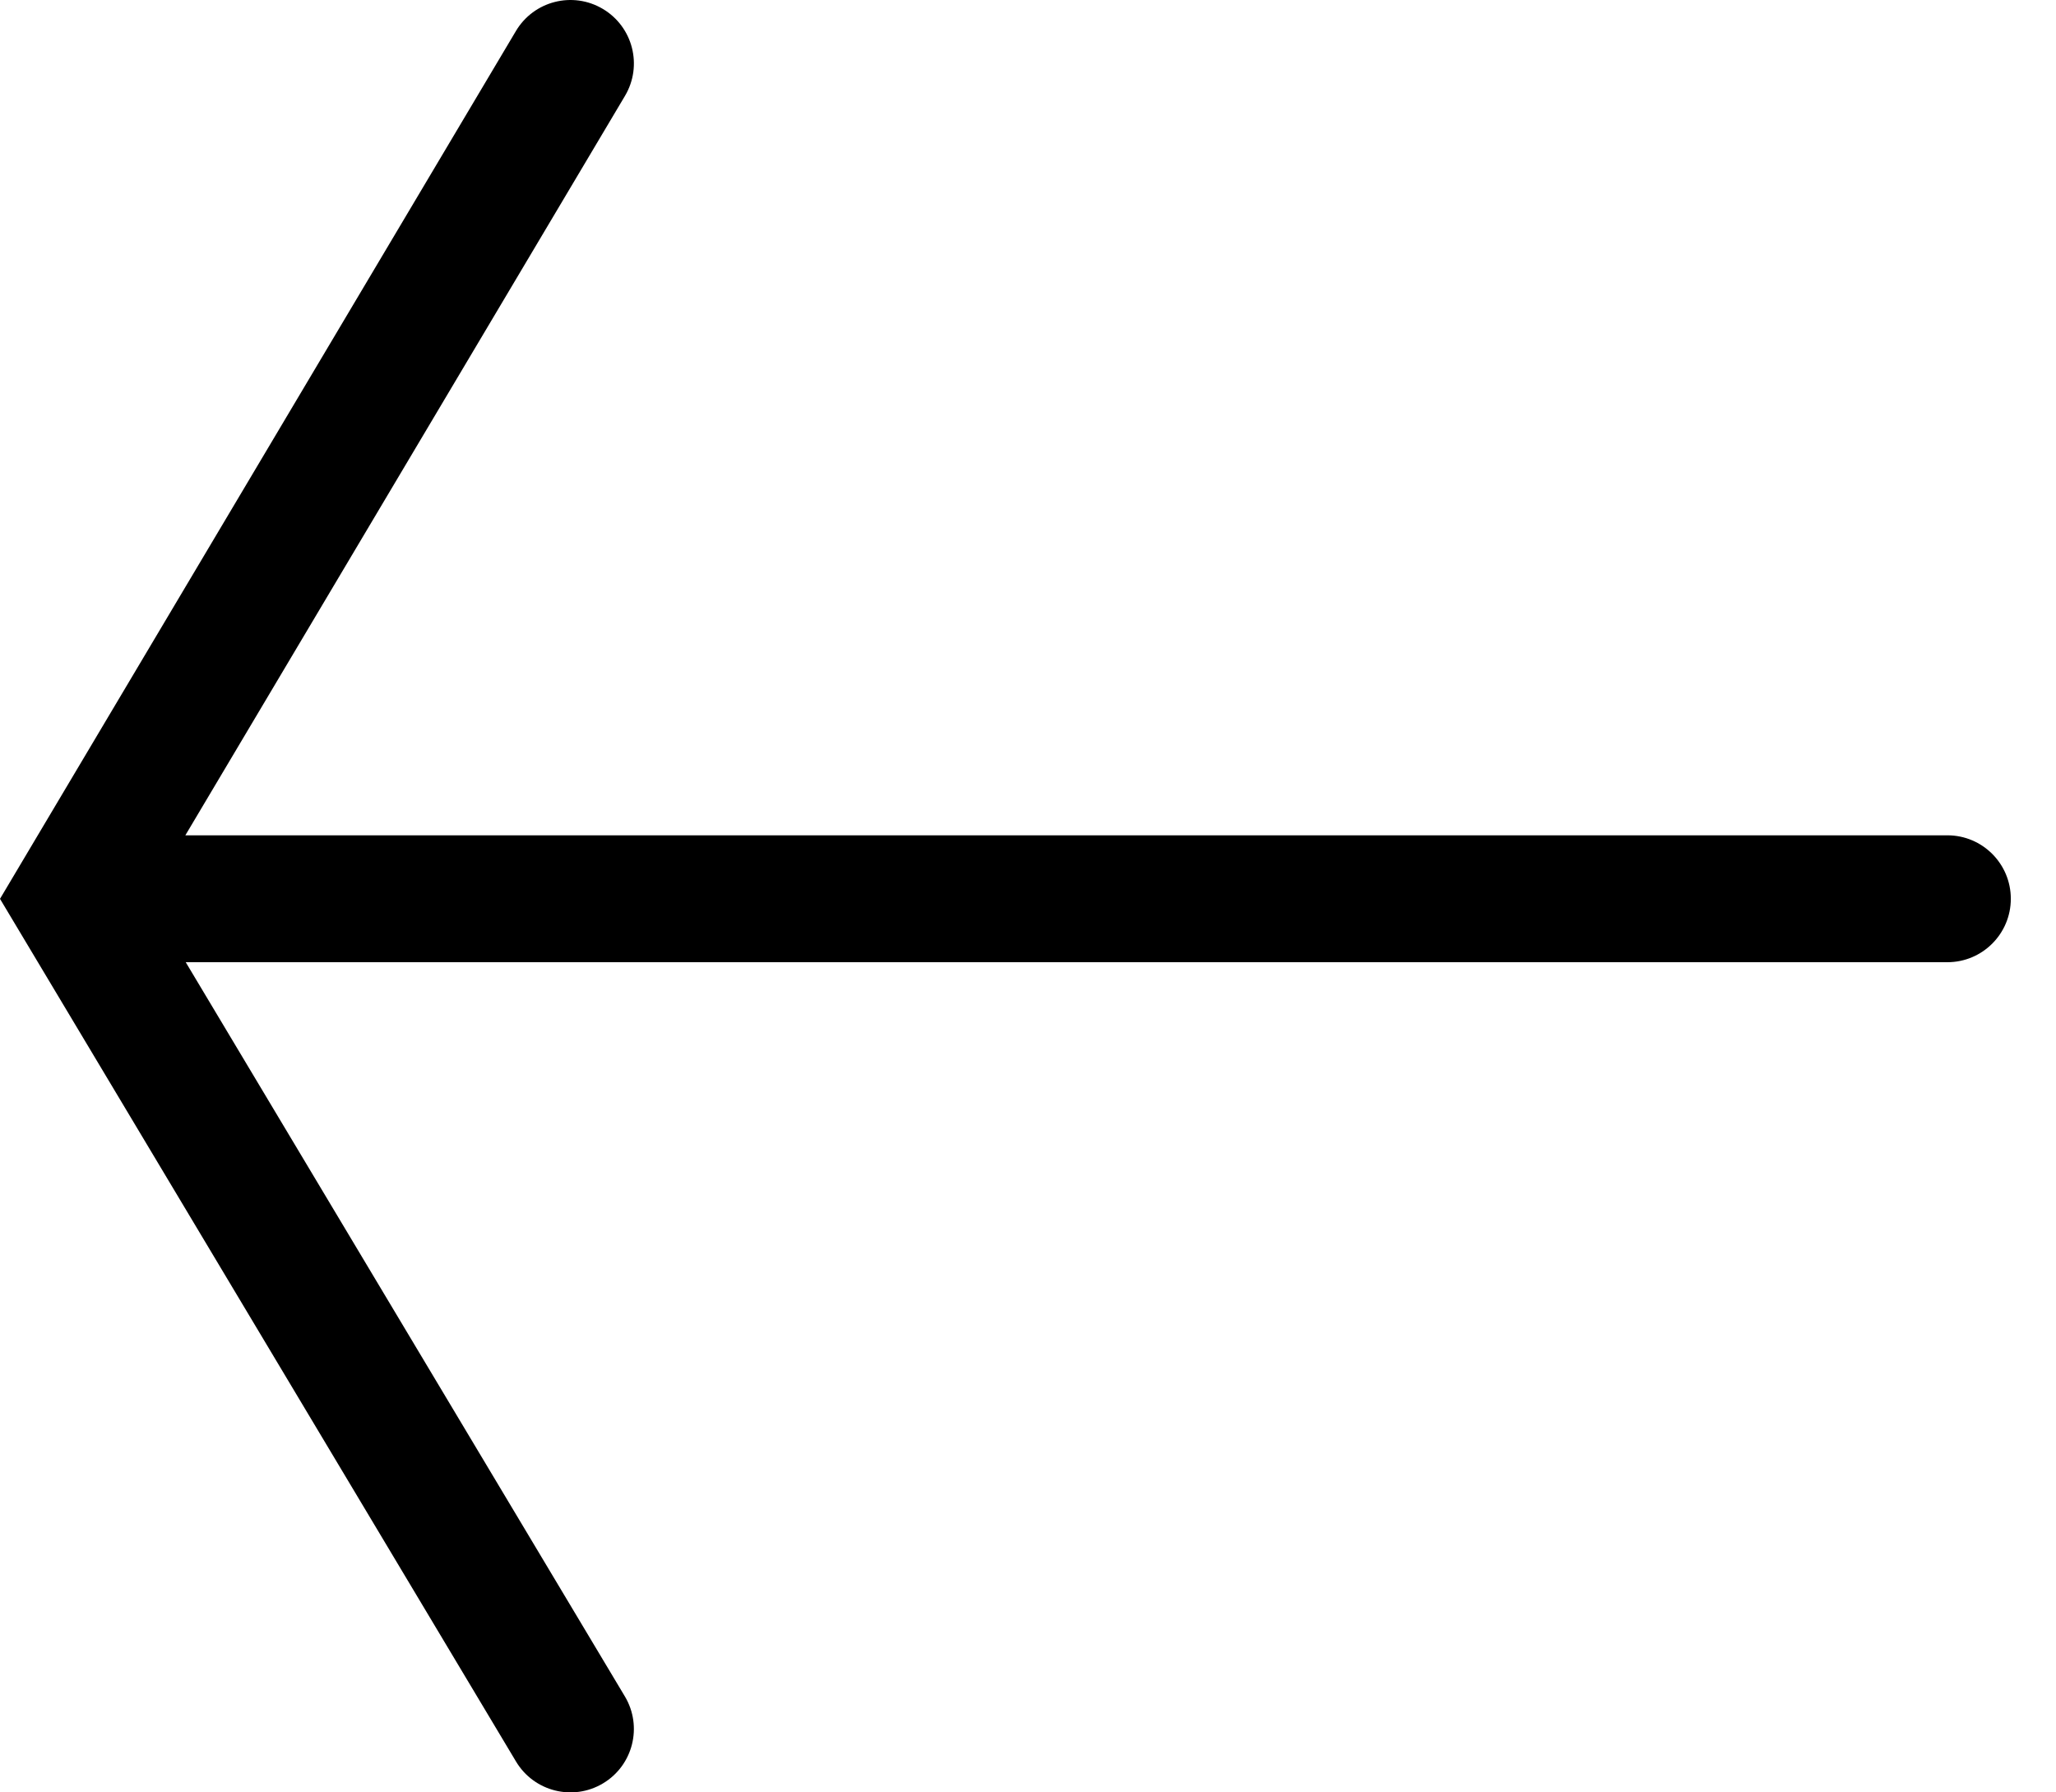
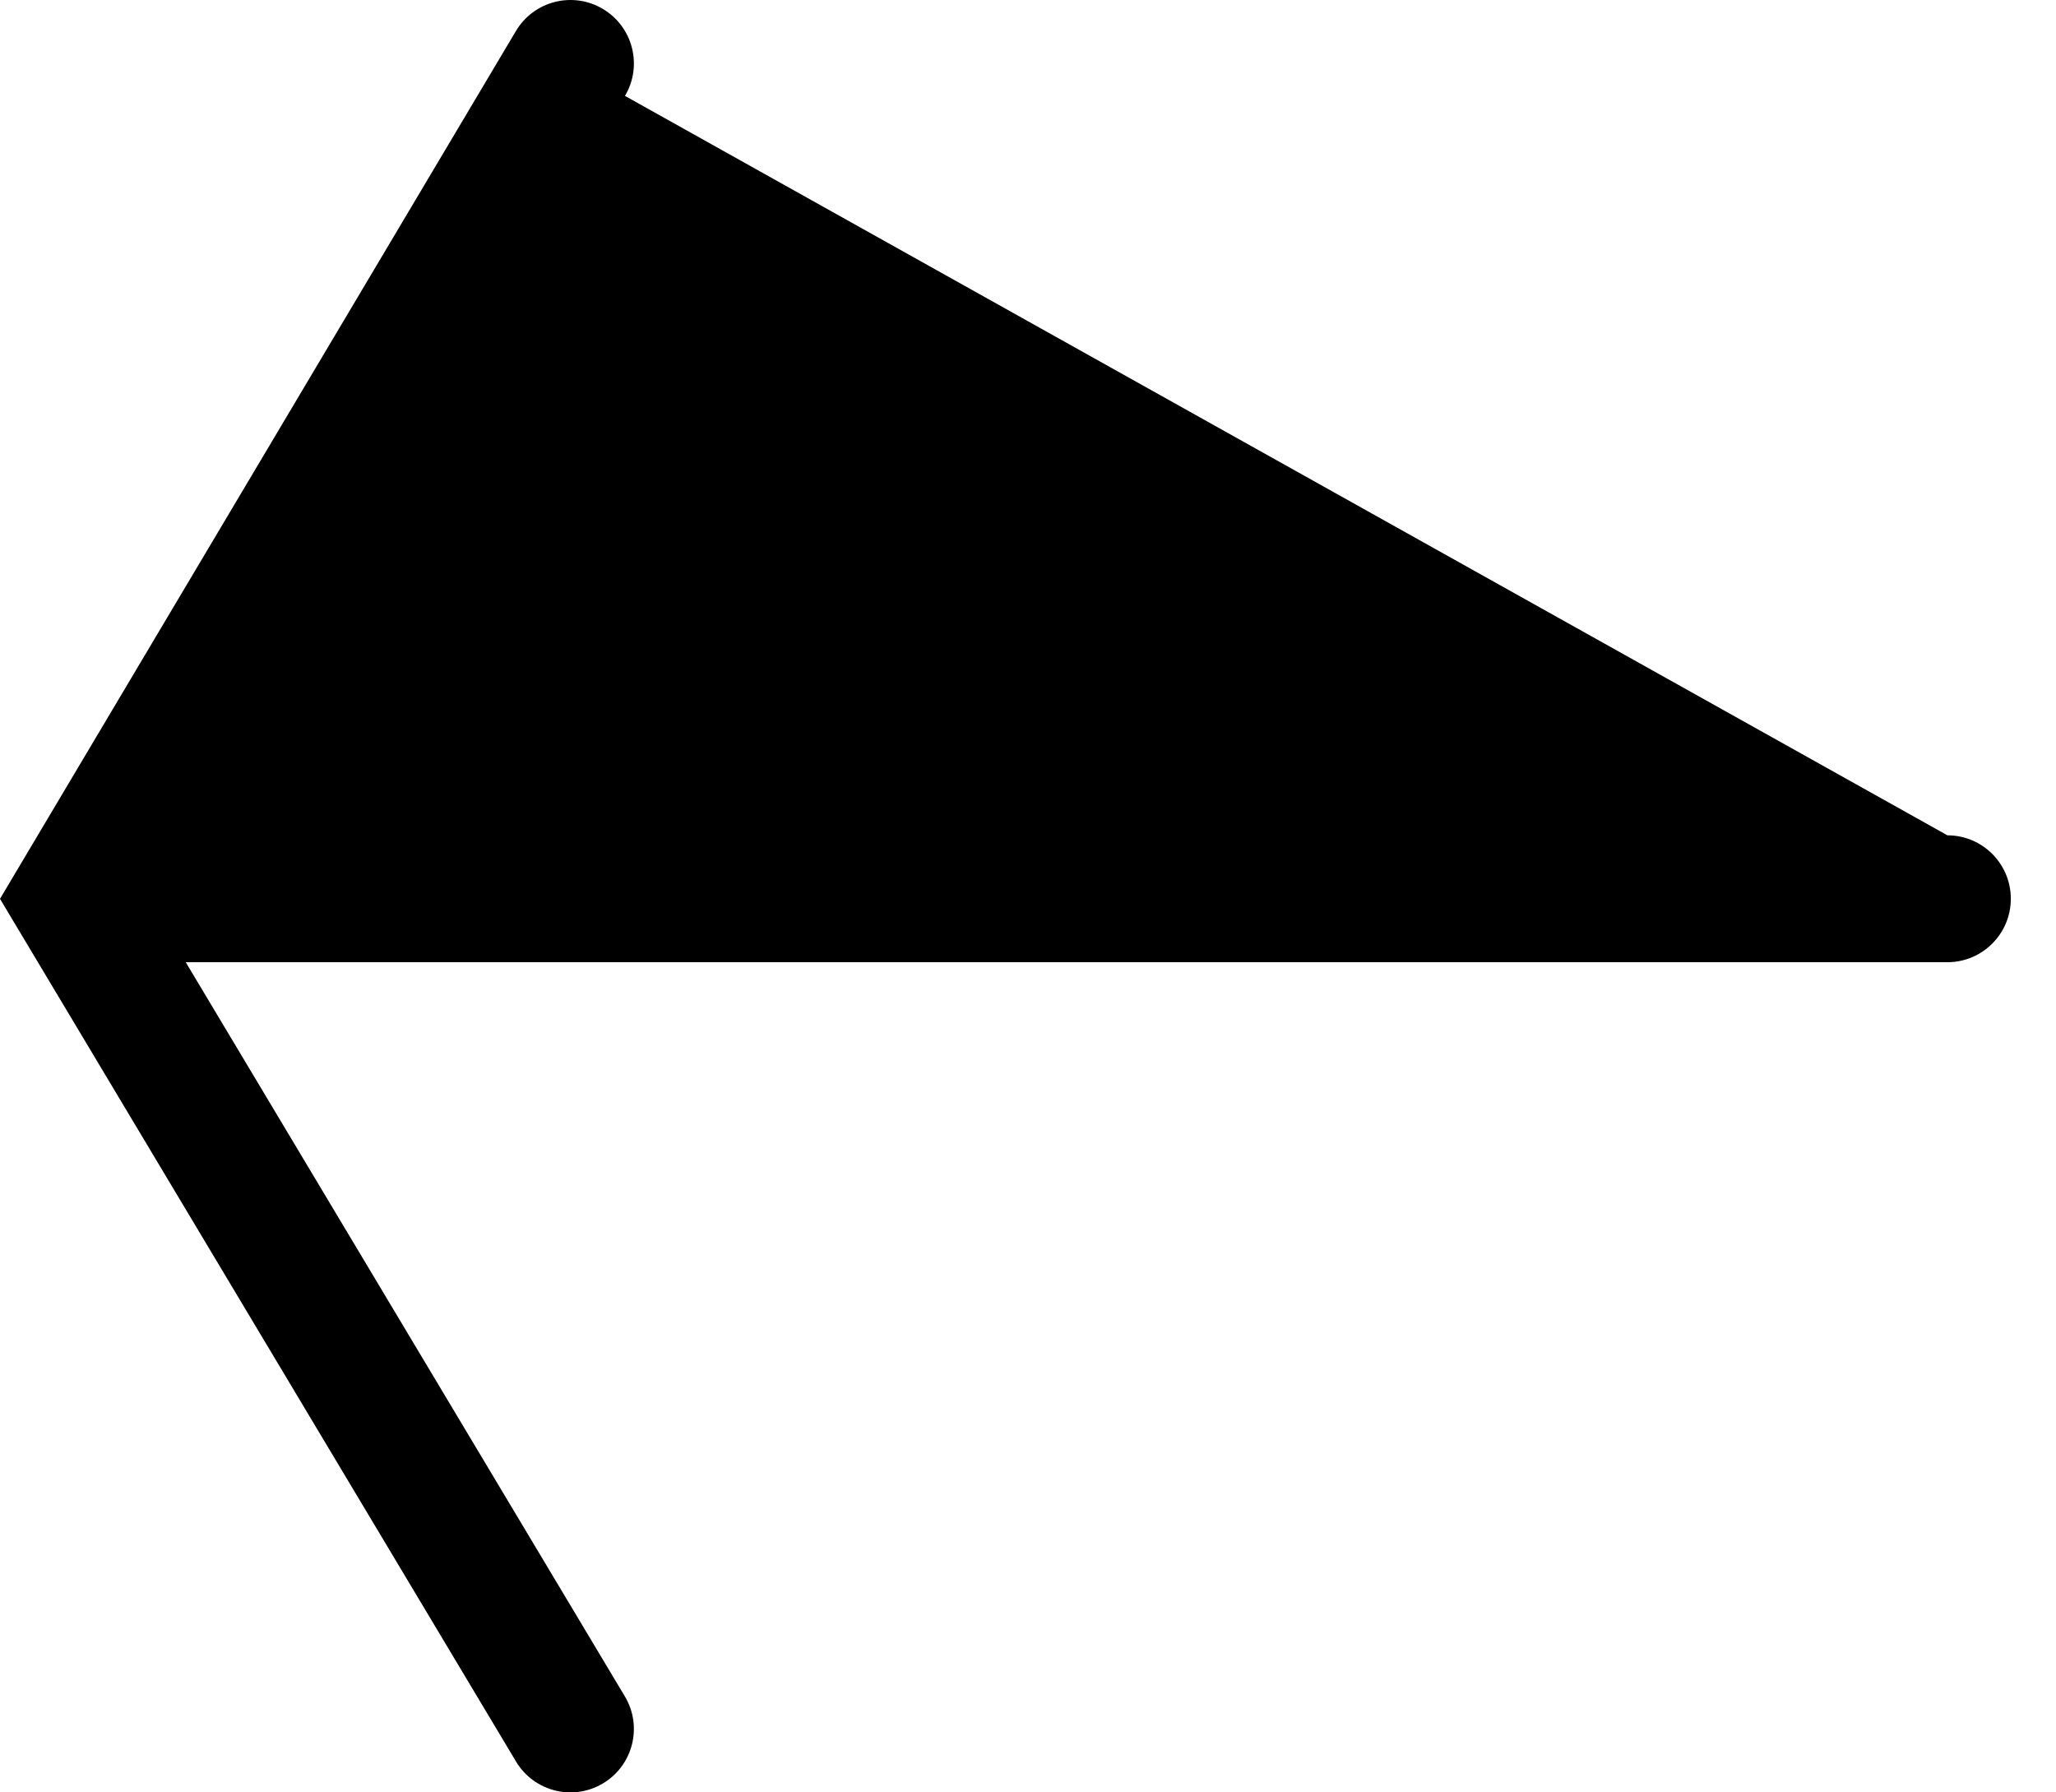
<svg xmlns="http://www.w3.org/2000/svg" viewBox="0 0 39 34">
-   <path fill-rule="evenodd" clip-rule="evenodd" d="M11.438 33.829C10.868 34.17 10.129 33.984 9.788 33.414L0 17.05L9.786 0.589C10.126 0.017 10.864 -0.17 11.435 0.169C12.007 0.509 12.195 1.247 11.855 1.819L3.516 15.845L36.94 15.845C37.604 15.845 38.143 16.384 38.143 17.049C38.143 17.713 37.604 18.252 36.94 18.252L3.523 18.252L11.853 32.179C12.194 32.749 12.009 33.488 11.438 33.829Z" />
+   <path fill-rule="evenodd" clip-rule="evenodd" d="M11.438 33.829C10.868 34.17 10.129 33.984 9.788 33.414L0 17.05L9.786 0.589C10.126 0.017 10.864 -0.17 11.435 0.169C12.007 0.509 12.195 1.247 11.855 1.819L36.94 15.845C37.604 15.845 38.143 16.384 38.143 17.049C38.143 17.713 37.604 18.252 36.94 18.252L3.523 18.252L11.853 32.179C12.194 32.749 12.009 33.488 11.438 33.829Z" />
</svg>